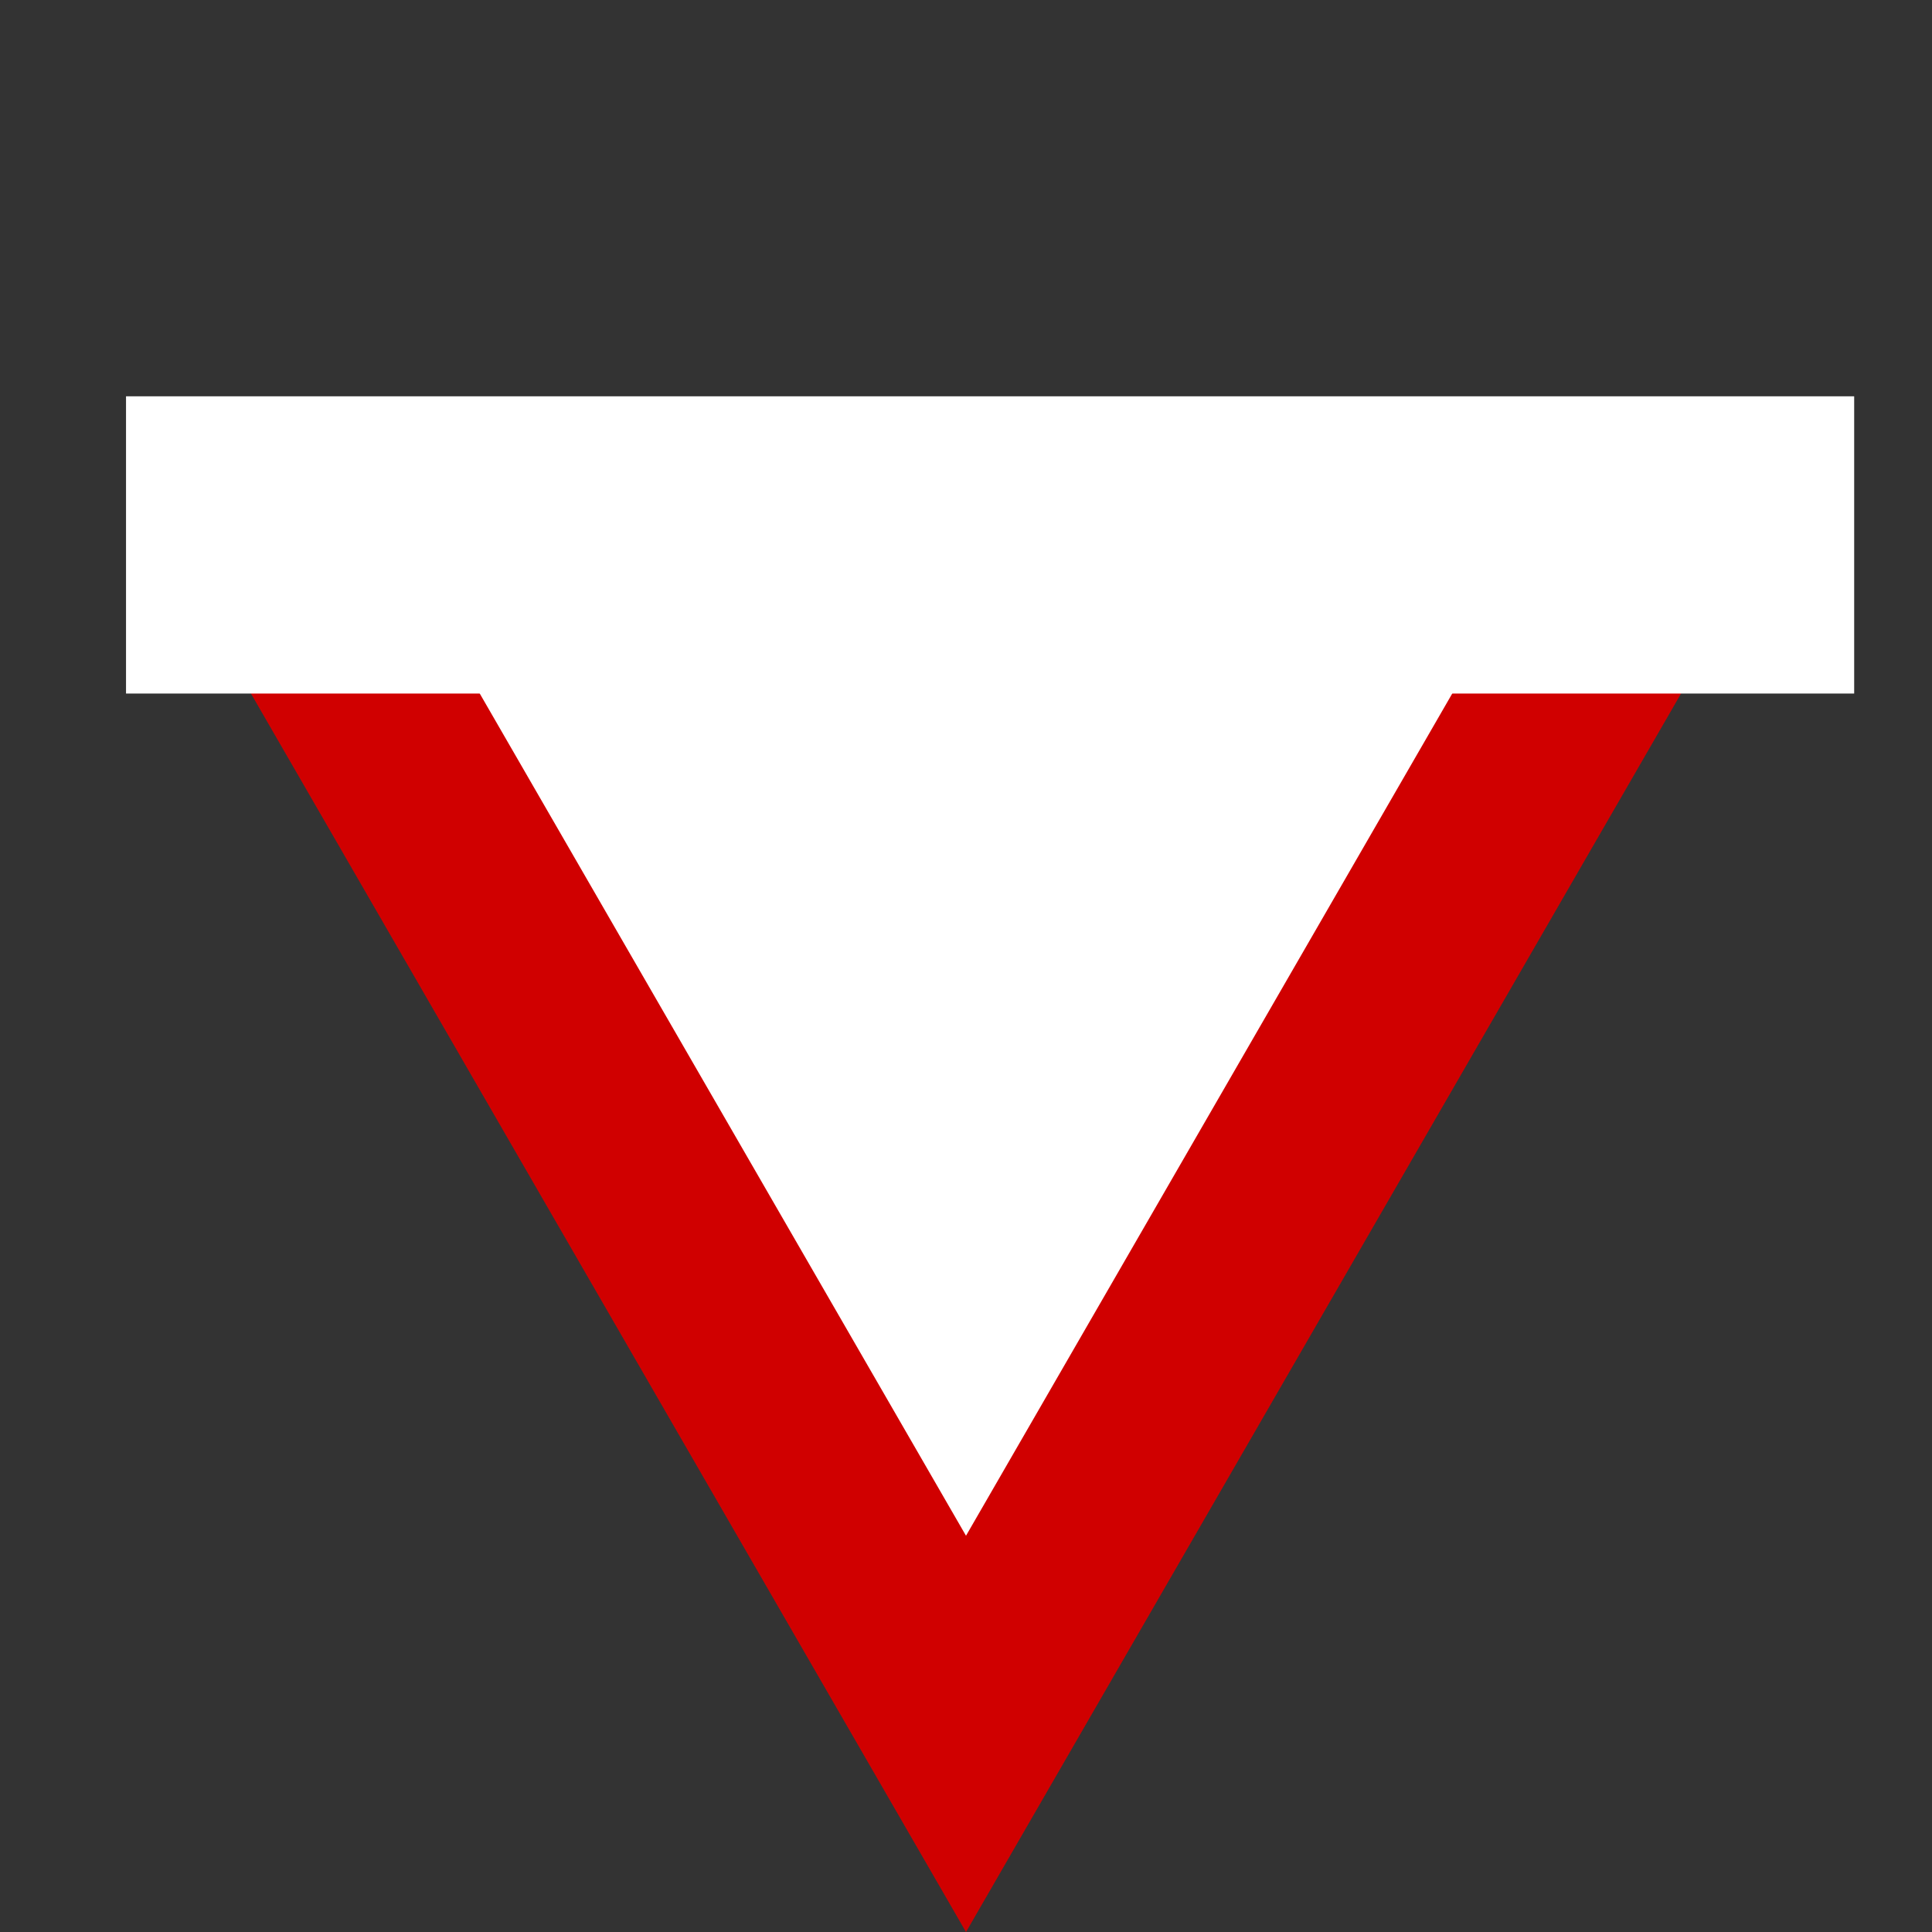
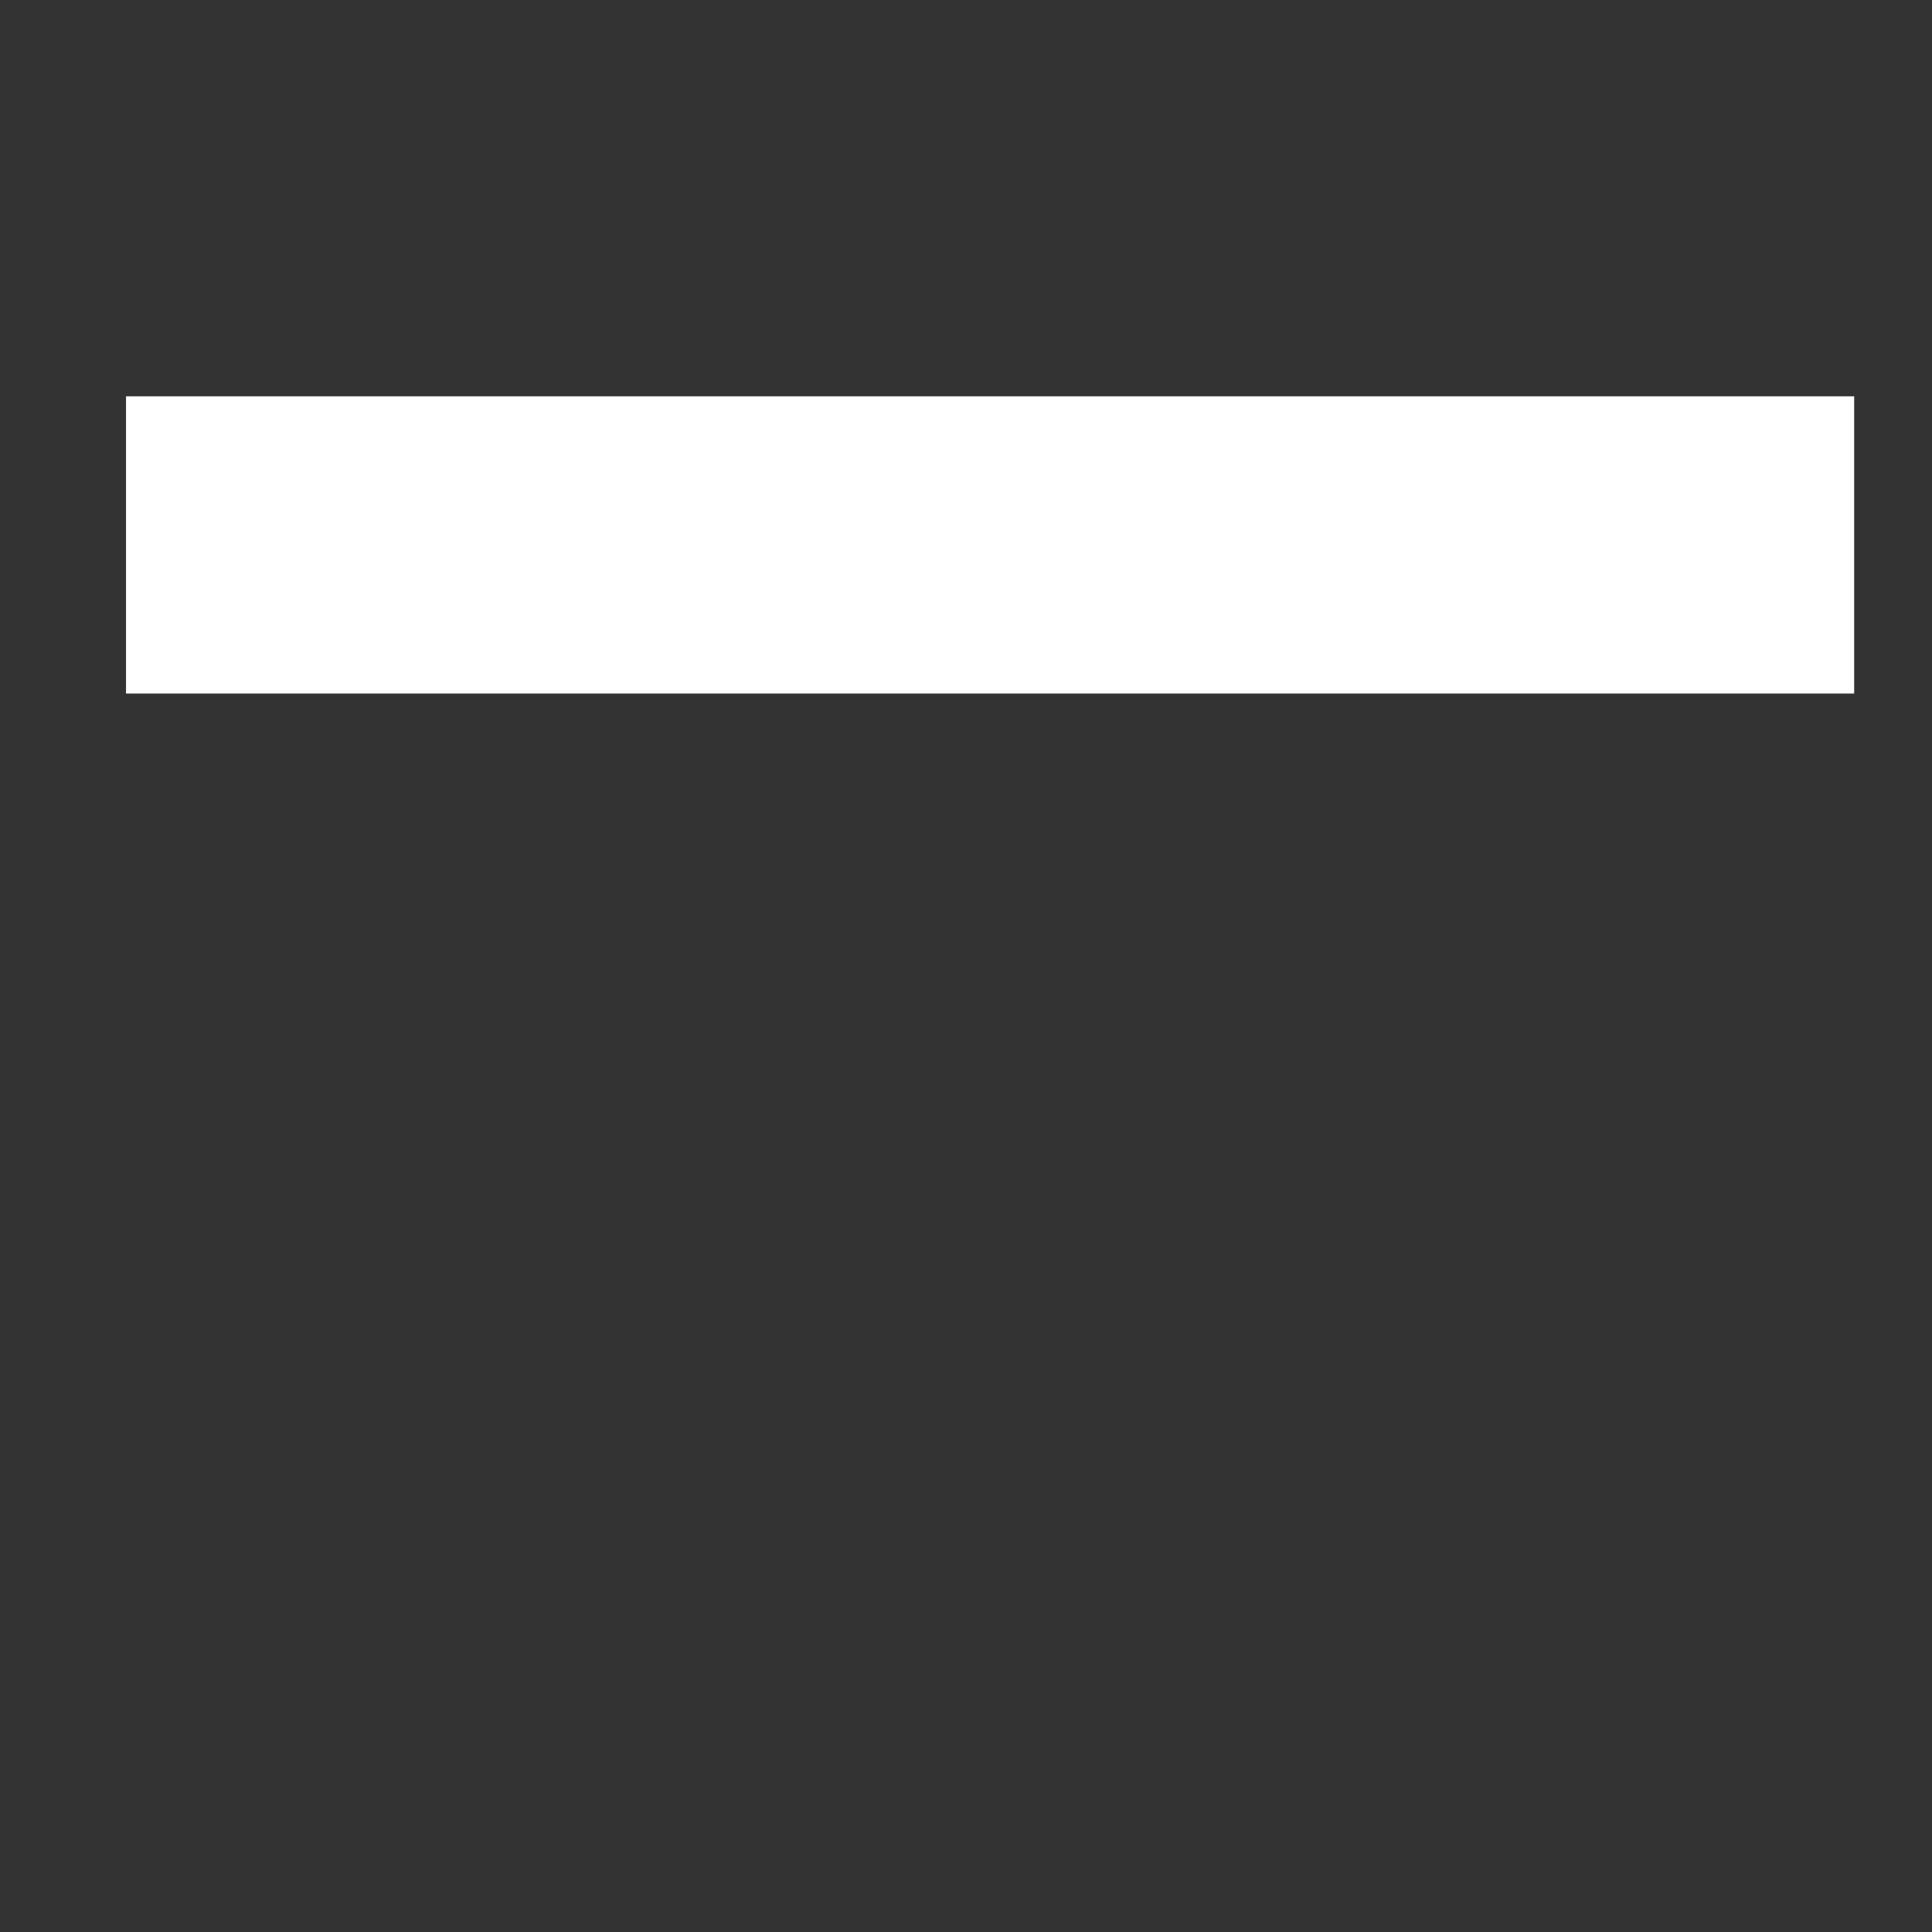
<svg xmlns="http://www.w3.org/2000/svg" width="39" height="39" viewBox="0 0 39 39" fill="none">
  <rect x="0" y="0" width="39" height="39" fill="#333333" stroke="none" />
-   <path d="M6.076 11.75L32.924 11.75L19.5 35.001L6.076 11.75Z" fill="white" stroke="#D00000" stroke-width="4" />
  <path d="M2.544 11L37.429 11" stroke="white" stroke-width="6" />
</svg>